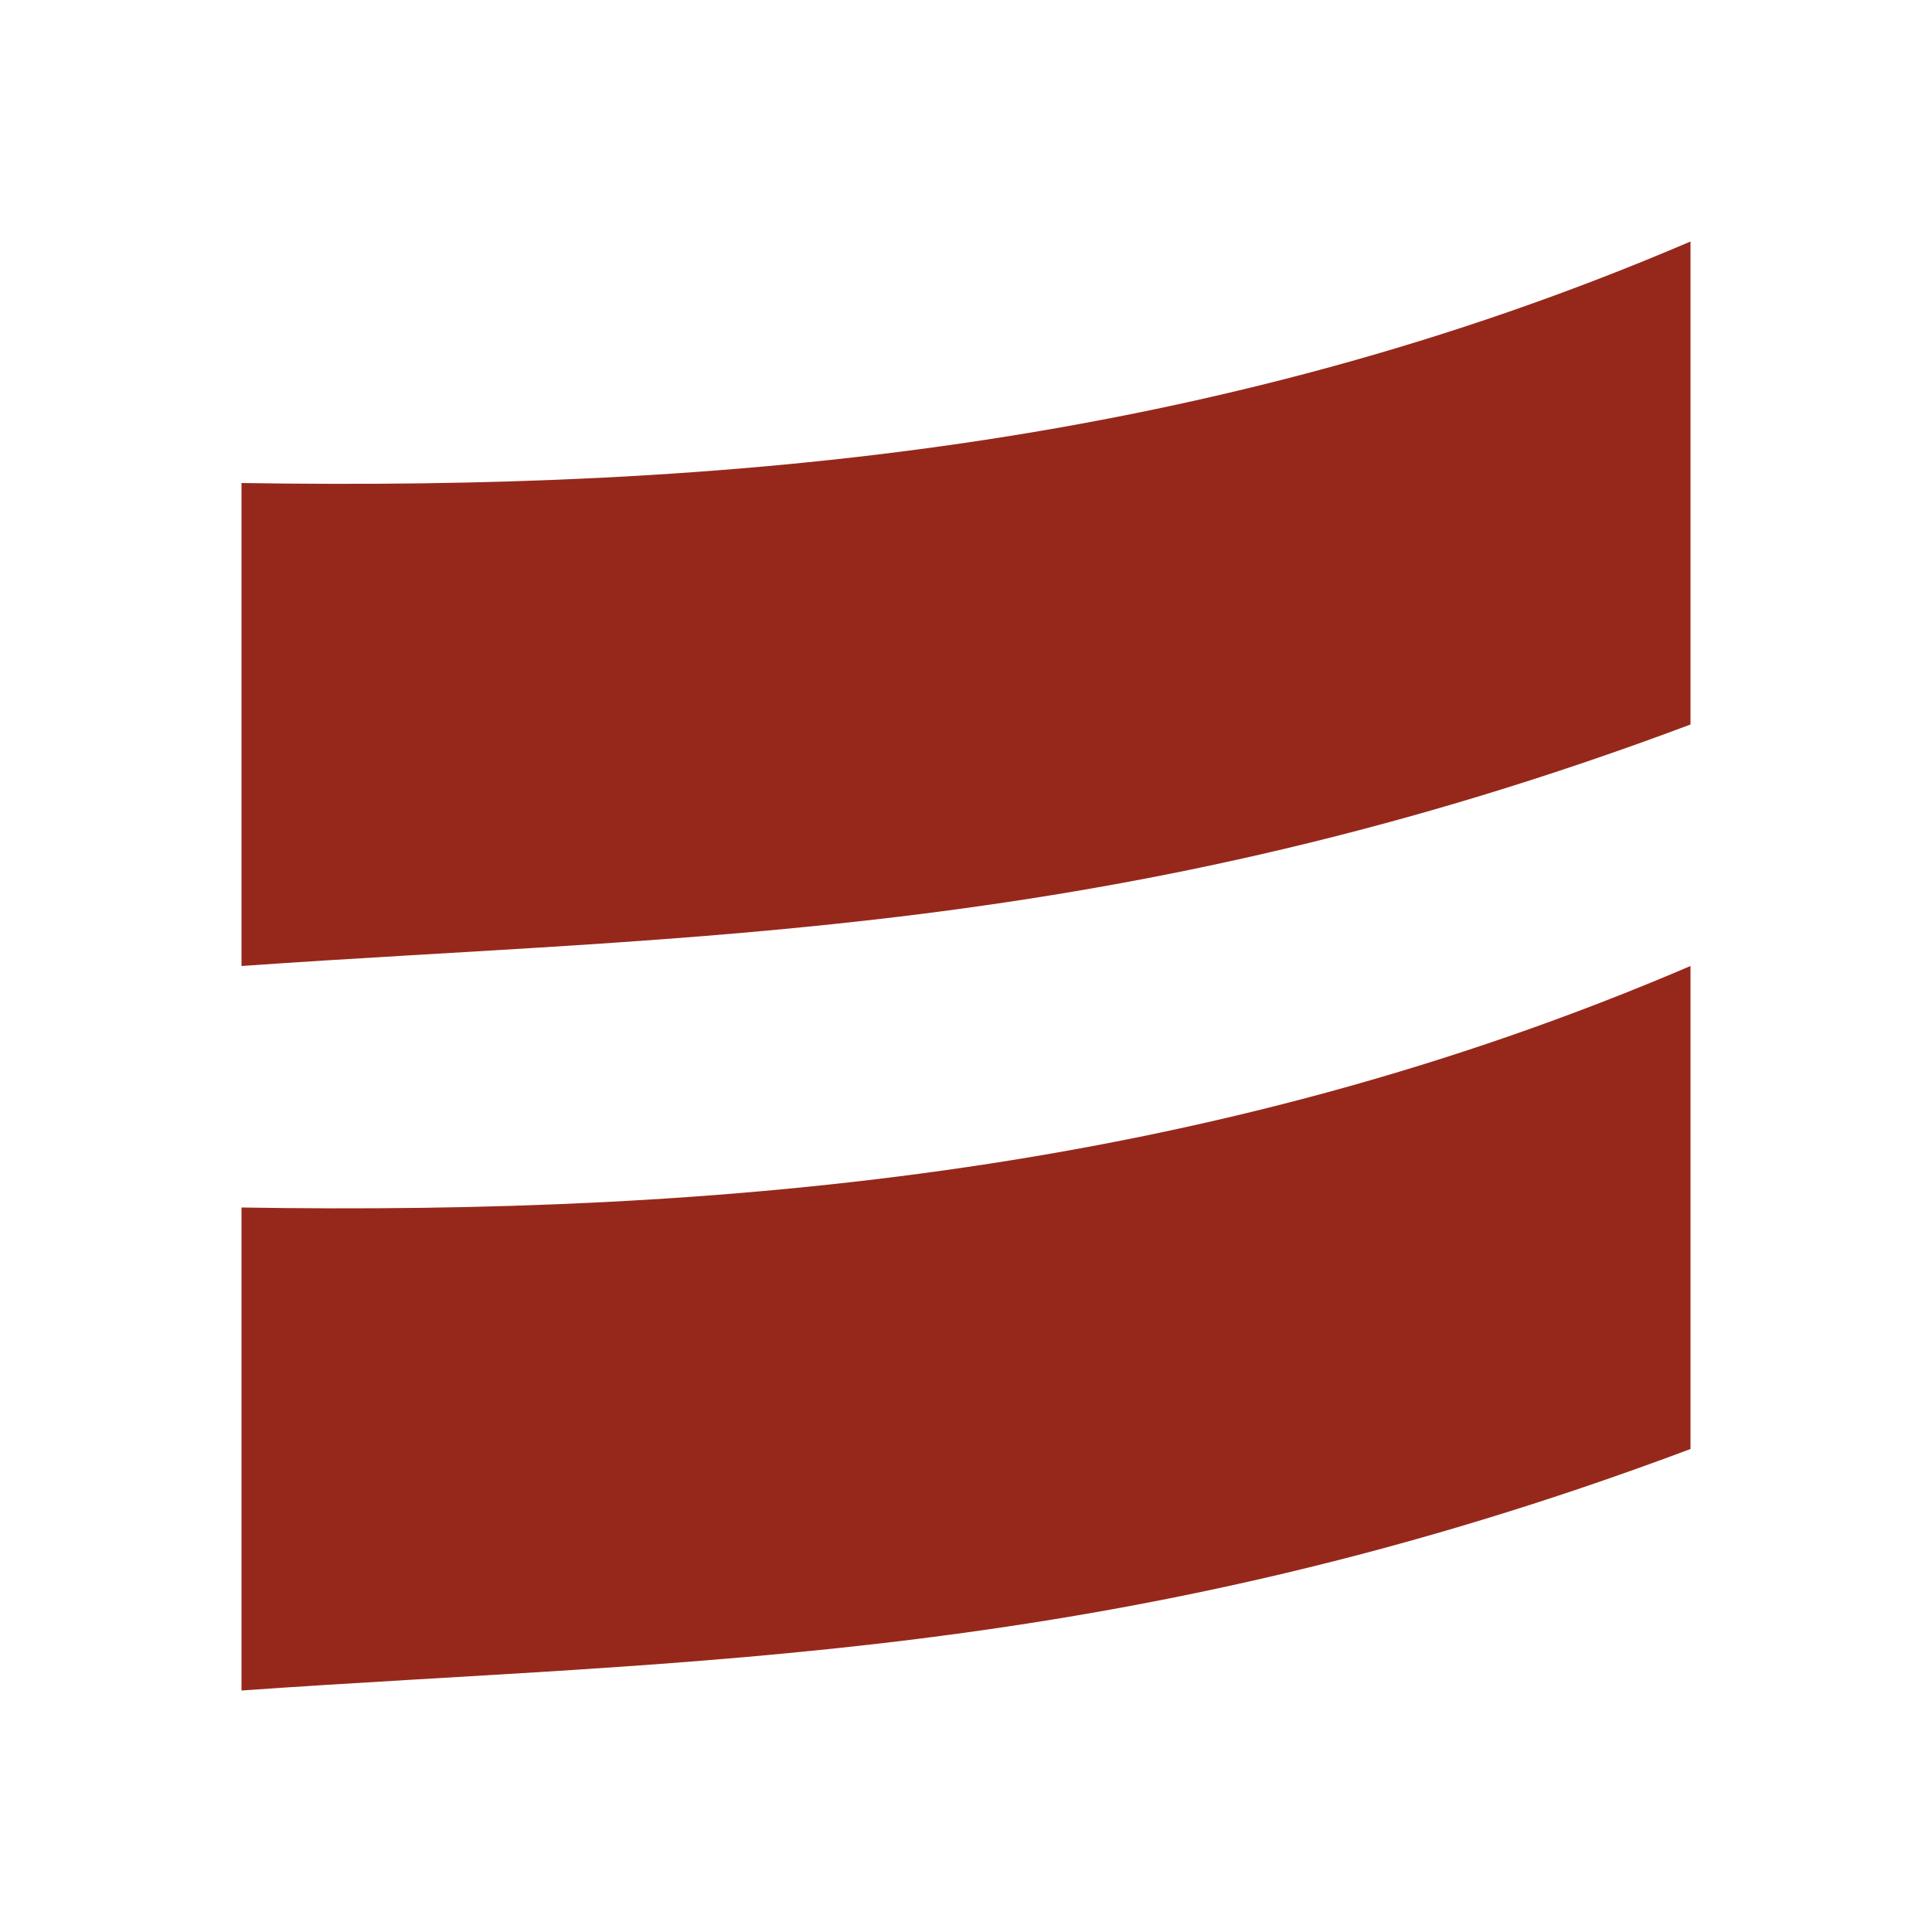
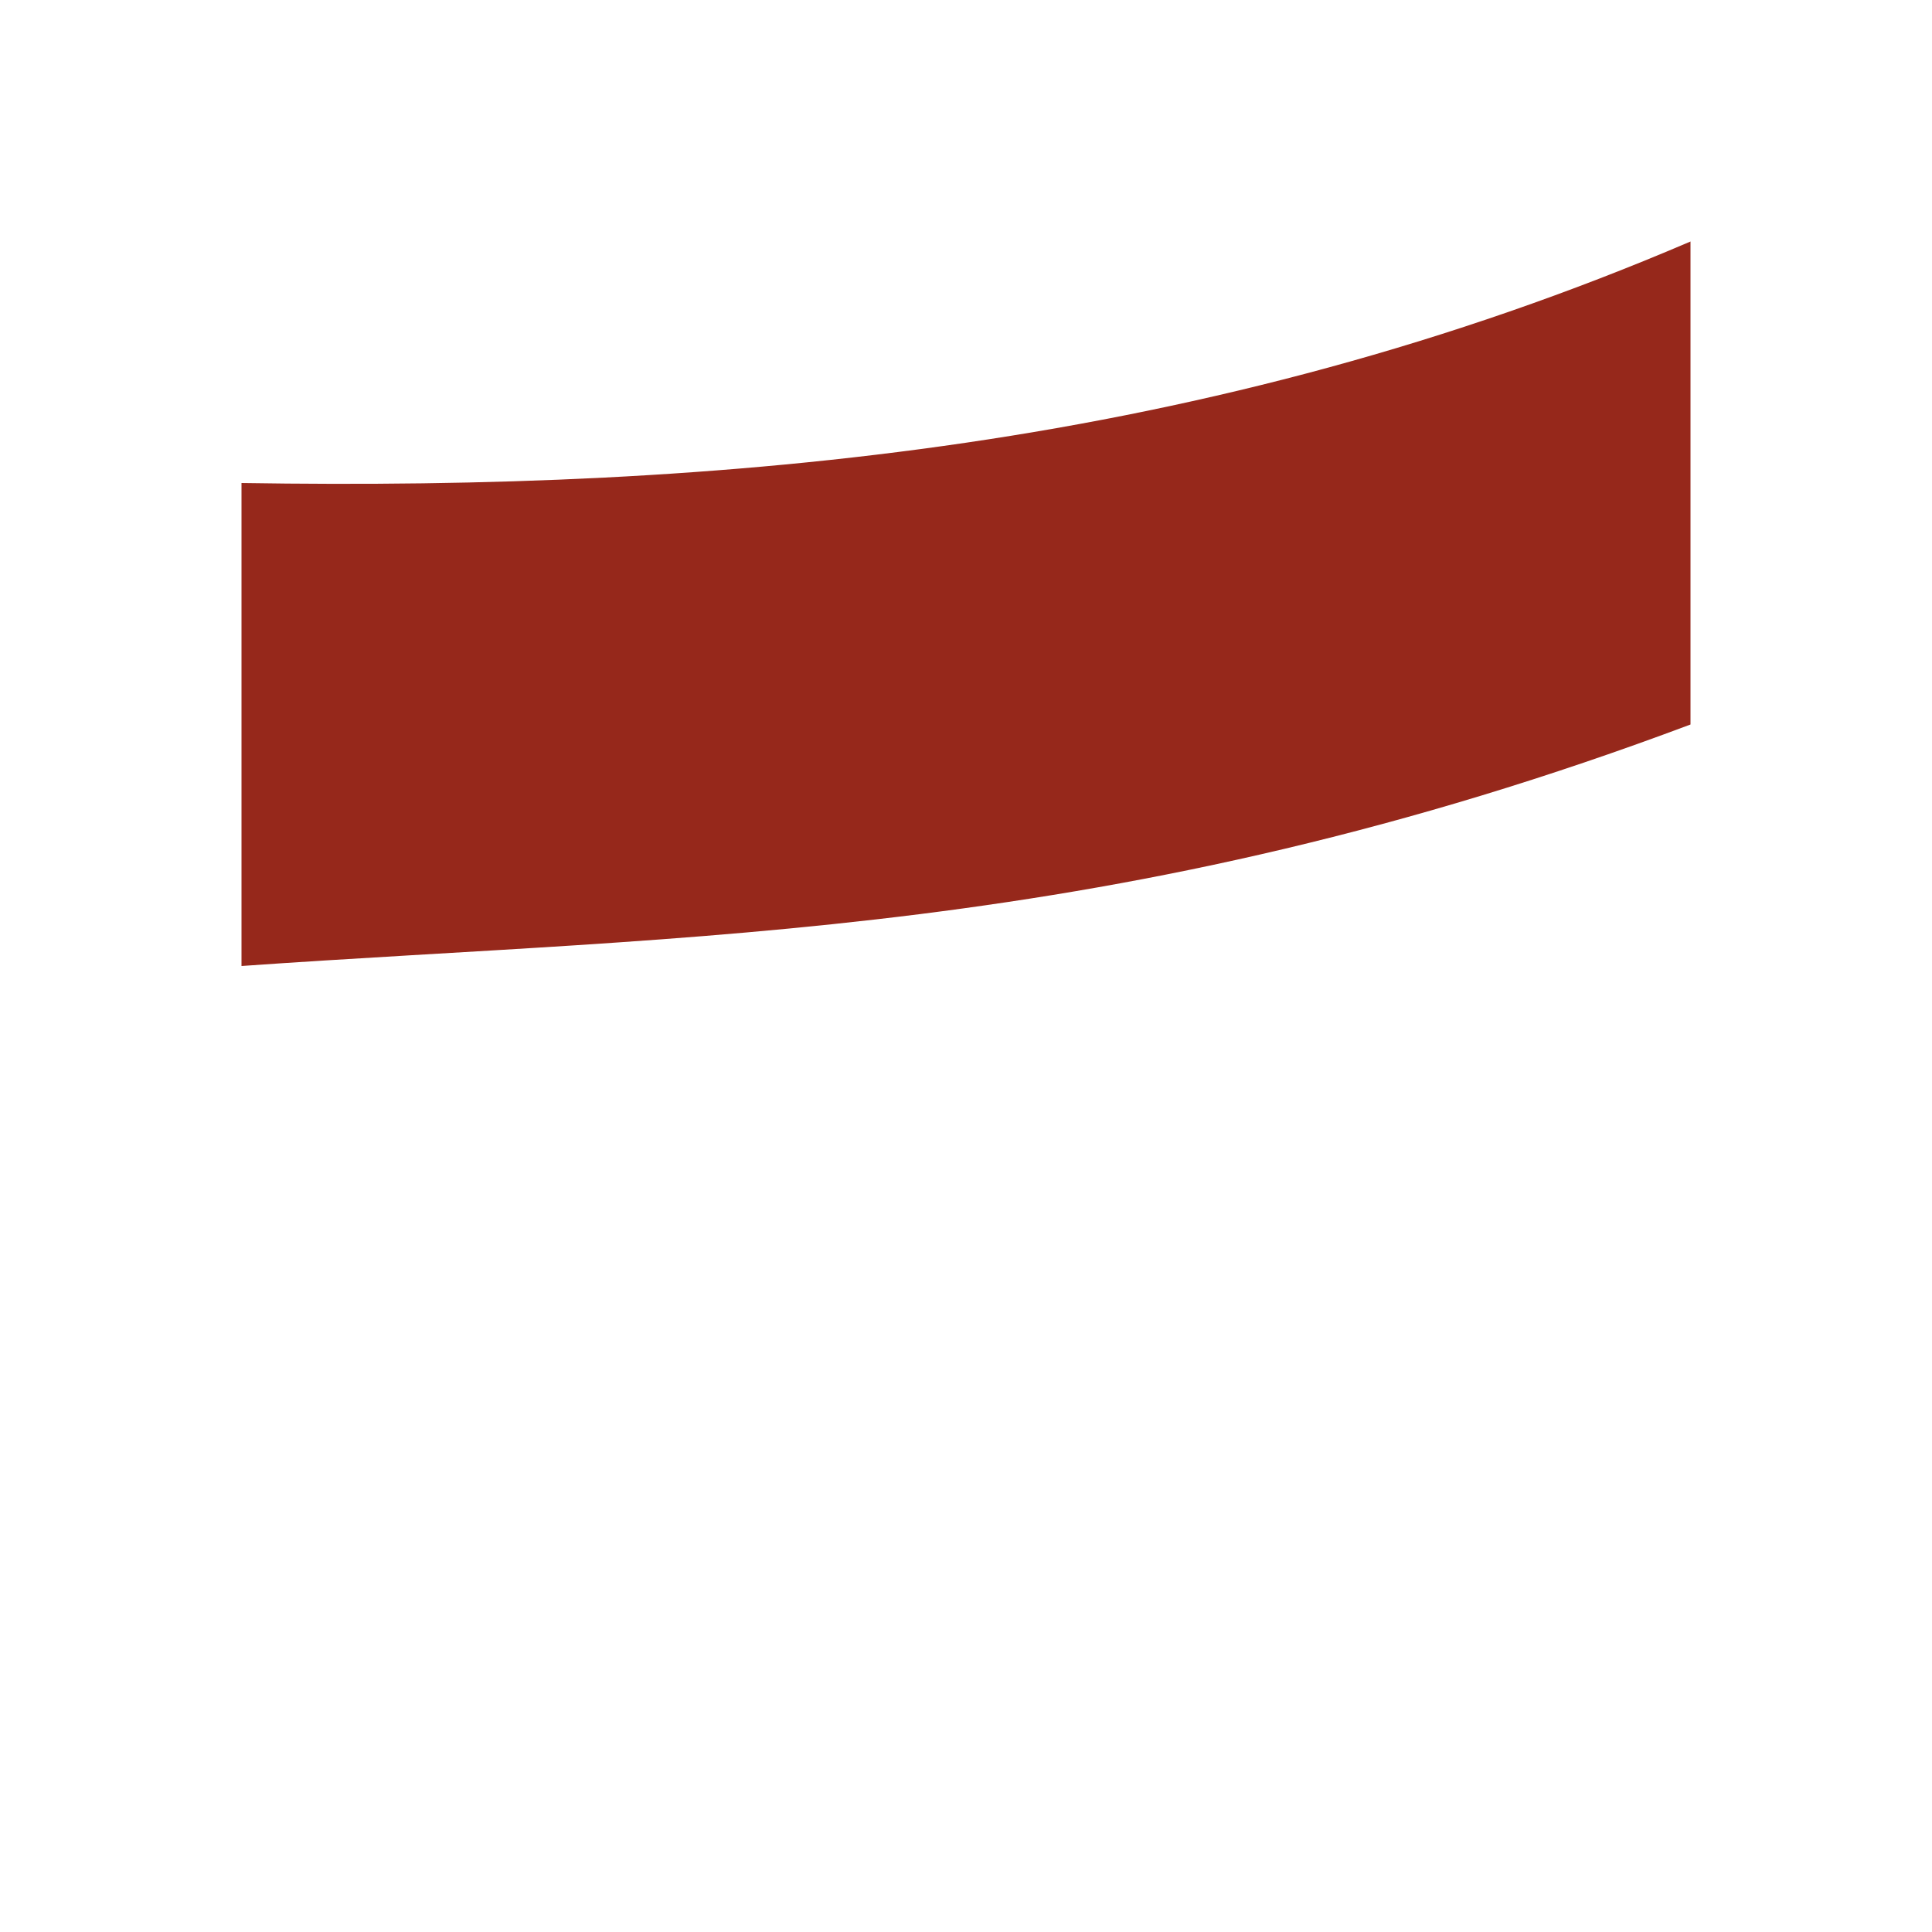
<svg xmlns="http://www.w3.org/2000/svg" viewBox="0 0 16 16">
  <g style="shape-rendering:auto;color-interpolation-filters:linearRGB;fill:#96281b;image-rendering:auto;text-rendering:auto;color:#4d4d4d;color-rendering:auto;color-interpolation:sRGB">
-     <path d="m2 10c4 .064 8-.287 12-2v4c-4.761 1.786-8.275 1.737-12 2z" />
    <path d="m2 4c4 .064 8-.287 12-2v4c-4.761 1.786-8.275 1.737-12 2z" />
  </g>
</svg>